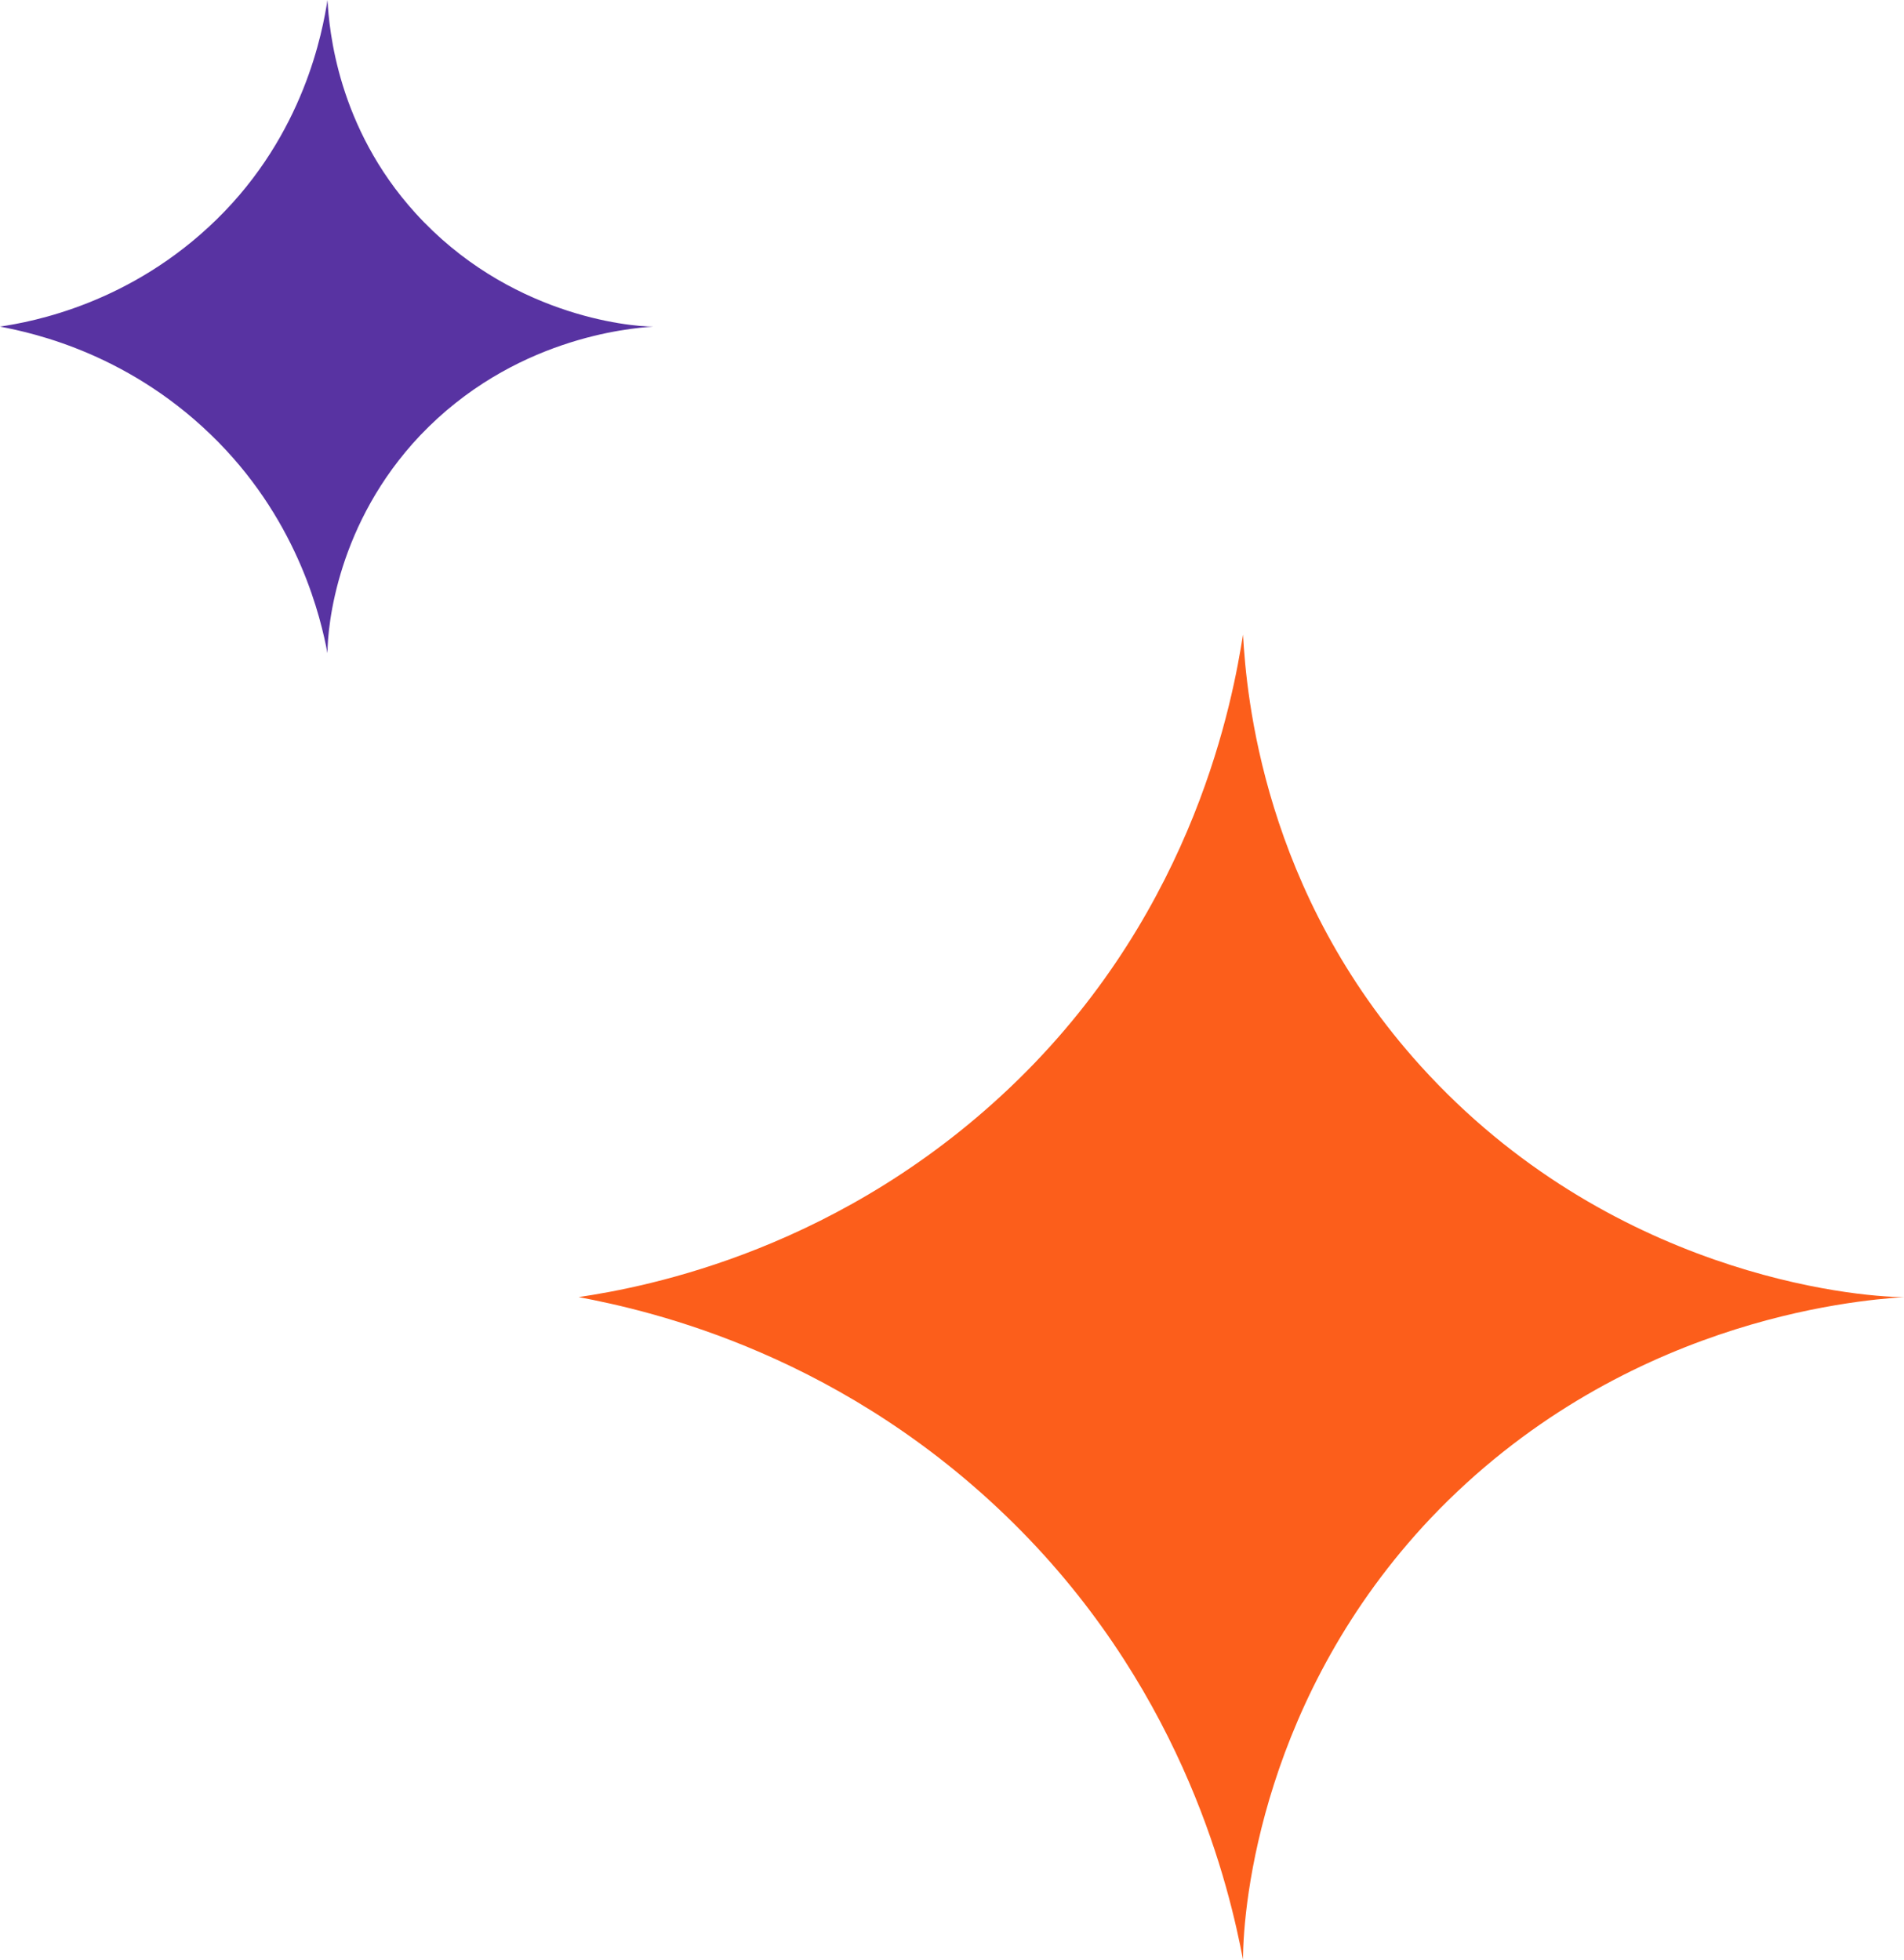
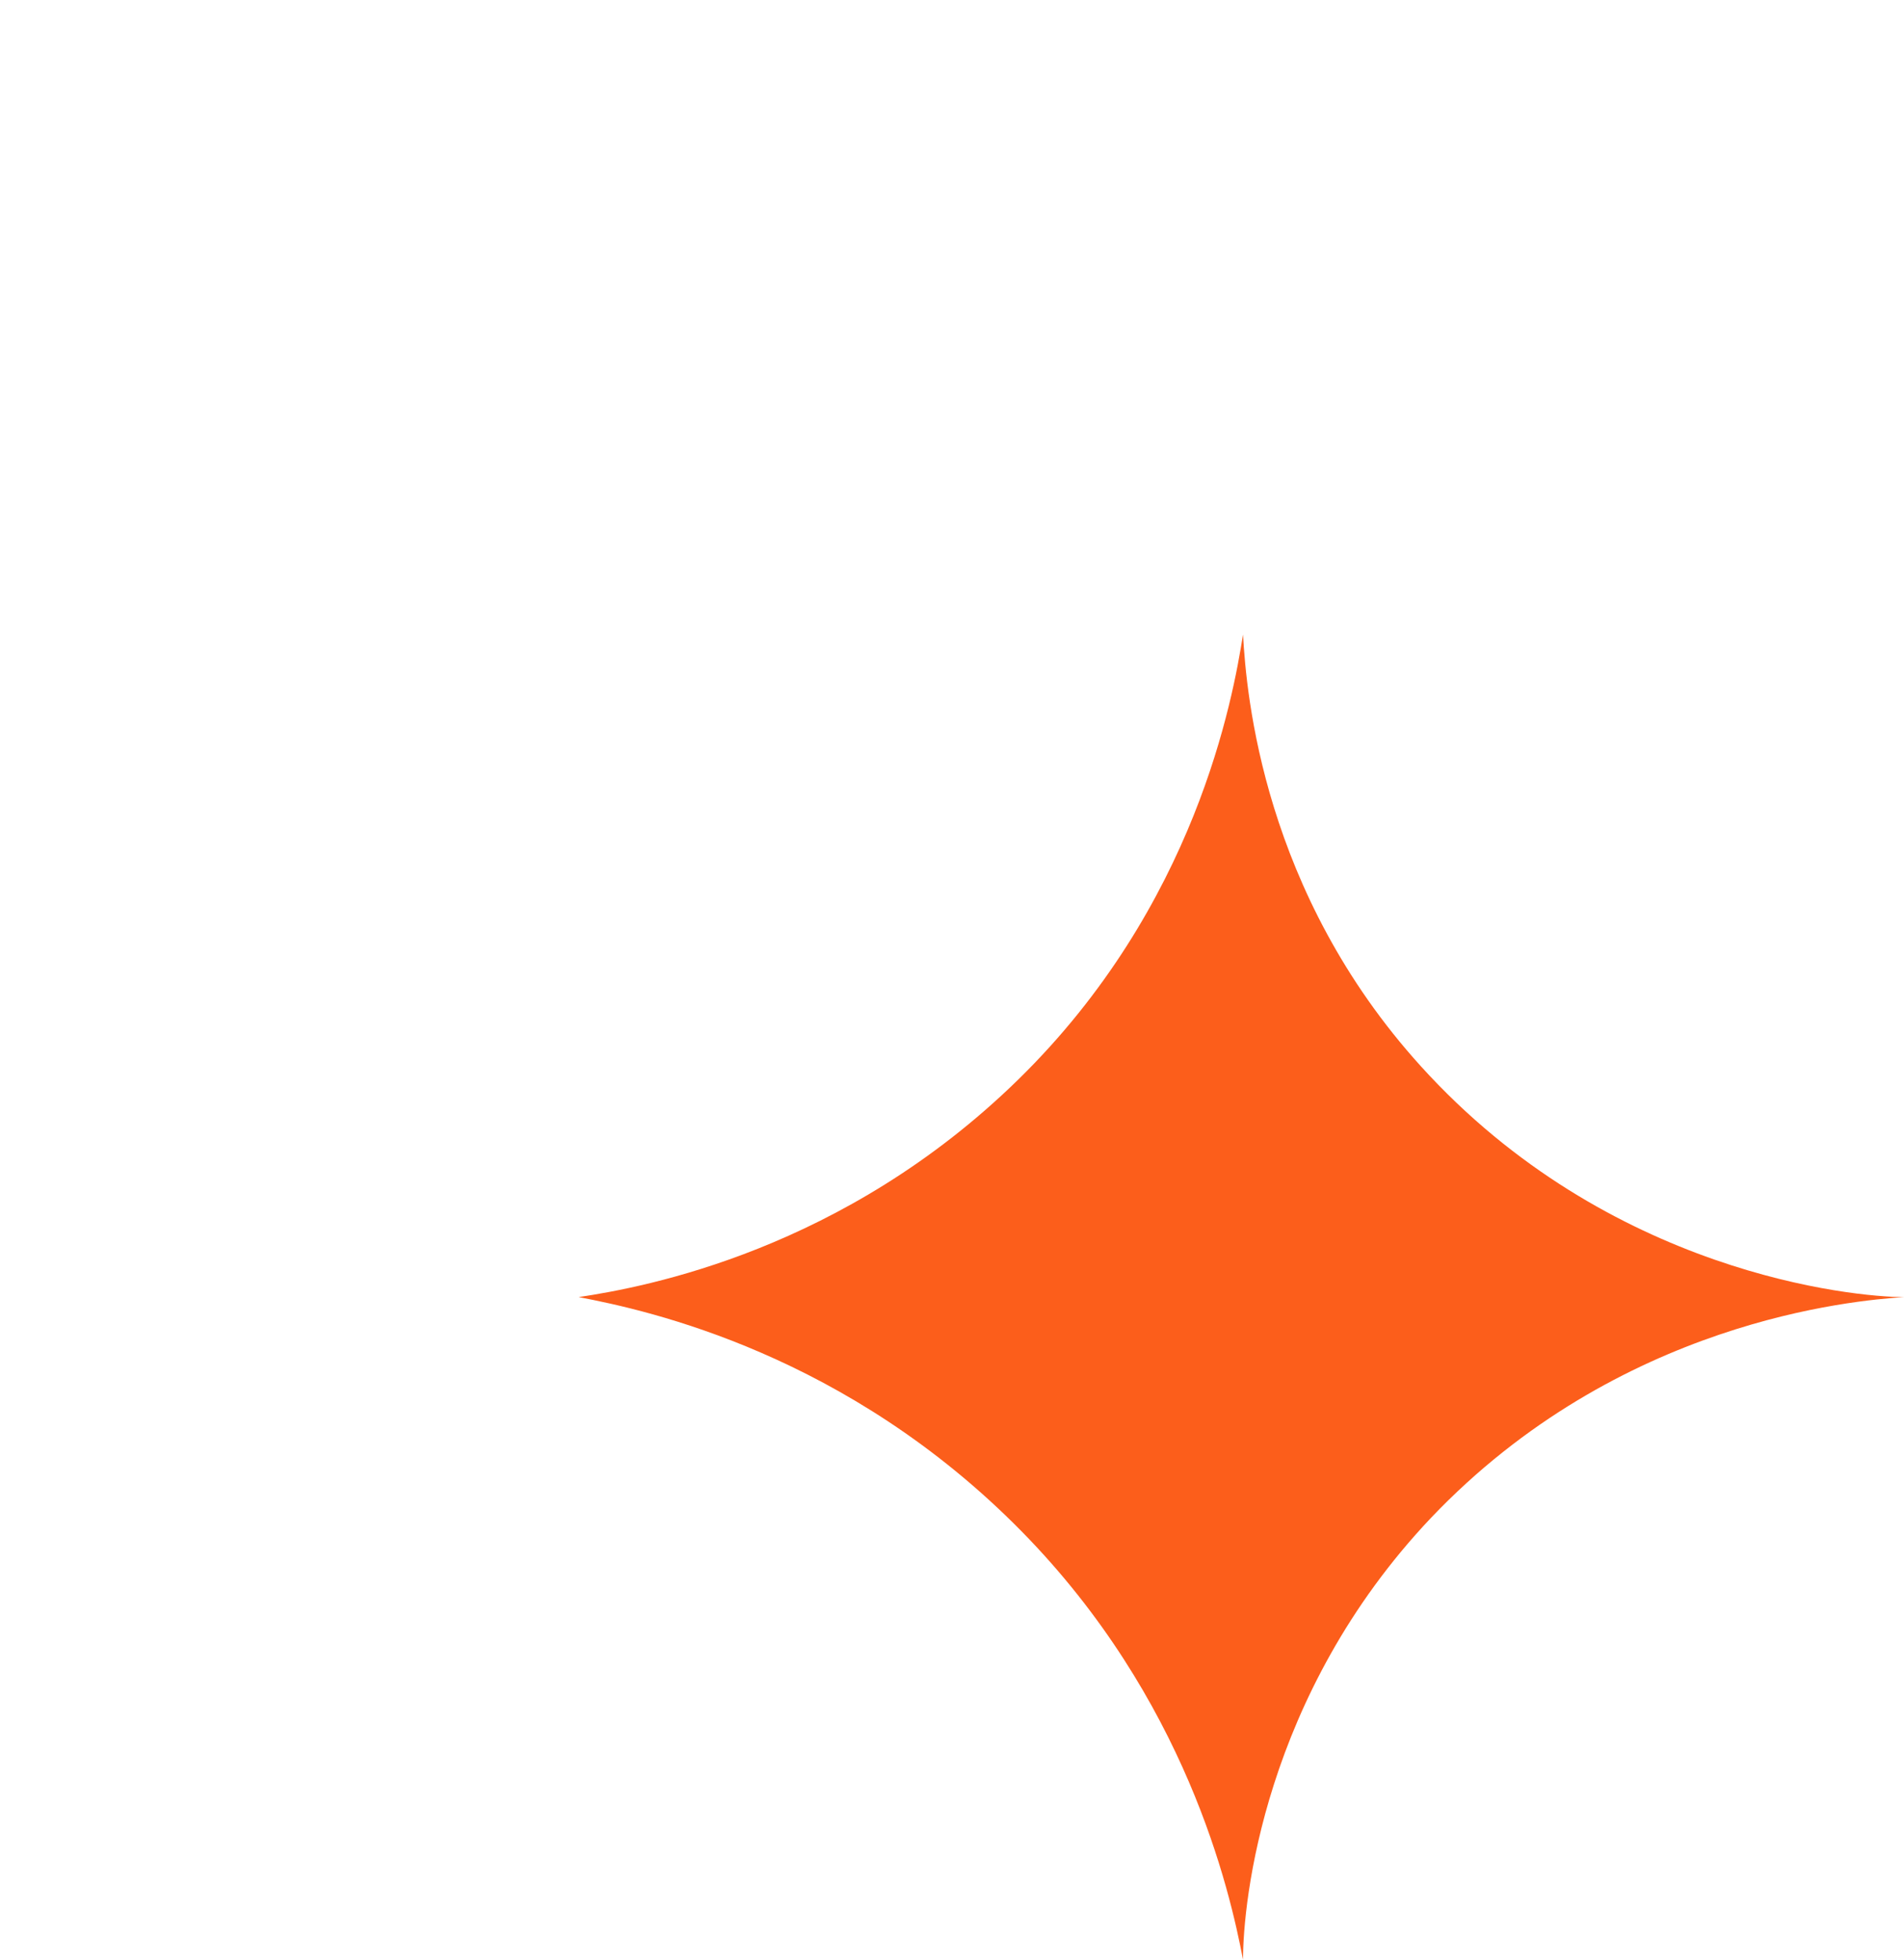
<svg xmlns="http://www.w3.org/2000/svg" width="102" height="105" viewBox="0 0 102 105" fill="none">
-   <path d="M17.544 -7.63013e-07C17.279 1.679 16.304 7.159 11.608 11.755C7 16.263 1.772 17.235 7.64949e-07 17.5C1.861 17.854 7.089 19.003 11.696 23.687C16.038 28.106 17.19 33.144 17.544 35C17.544 33.498 18.076 28.018 22.506 23.333C27.468 18.119 33.671 17.588 35 17.5C33.671 17.5 27.203 16.881 22.241 11.402C18.076 6.806 17.633 1.591 17.544 -7.63013e-07Z" fill="#5833A2" />
-   <path d="M66.59 34C66.051 37.407 64.073 48.523 54.547 57.846C45.2 66.99 34.595 68.962 31 69.5C34.775 70.217 45.38 72.548 54.727 82.05C63.534 91.015 65.871 101.235 66.59 105C66.59 101.952 67.668 90.836 76.656 81.333C86.722 70.755 99.304 69.679 102 69.5C99.304 69.5 86.182 68.245 76.116 57.129C67.668 47.806 66.77 37.227 66.59 34Z" fill="#FC5E1B" />
+   <path d="M66.59 34C66.051 37.407 64.073 48.523 54.547 57.846C45.2 66.99 34.595 68.962 31 69.5C34.775 70.217 45.38 72.548 54.727 82.05C63.534 91.015 65.871 101.235 66.59 105C66.59 101.952 67.668 90.836 76.656 81.333C86.722 70.755 99.304 69.679 102 69.5C99.304 69.5 86.182 68.245 76.116 57.129C67.668 47.806 66.77 37.227 66.59 34" fill="#FC5E1B" />
</svg>